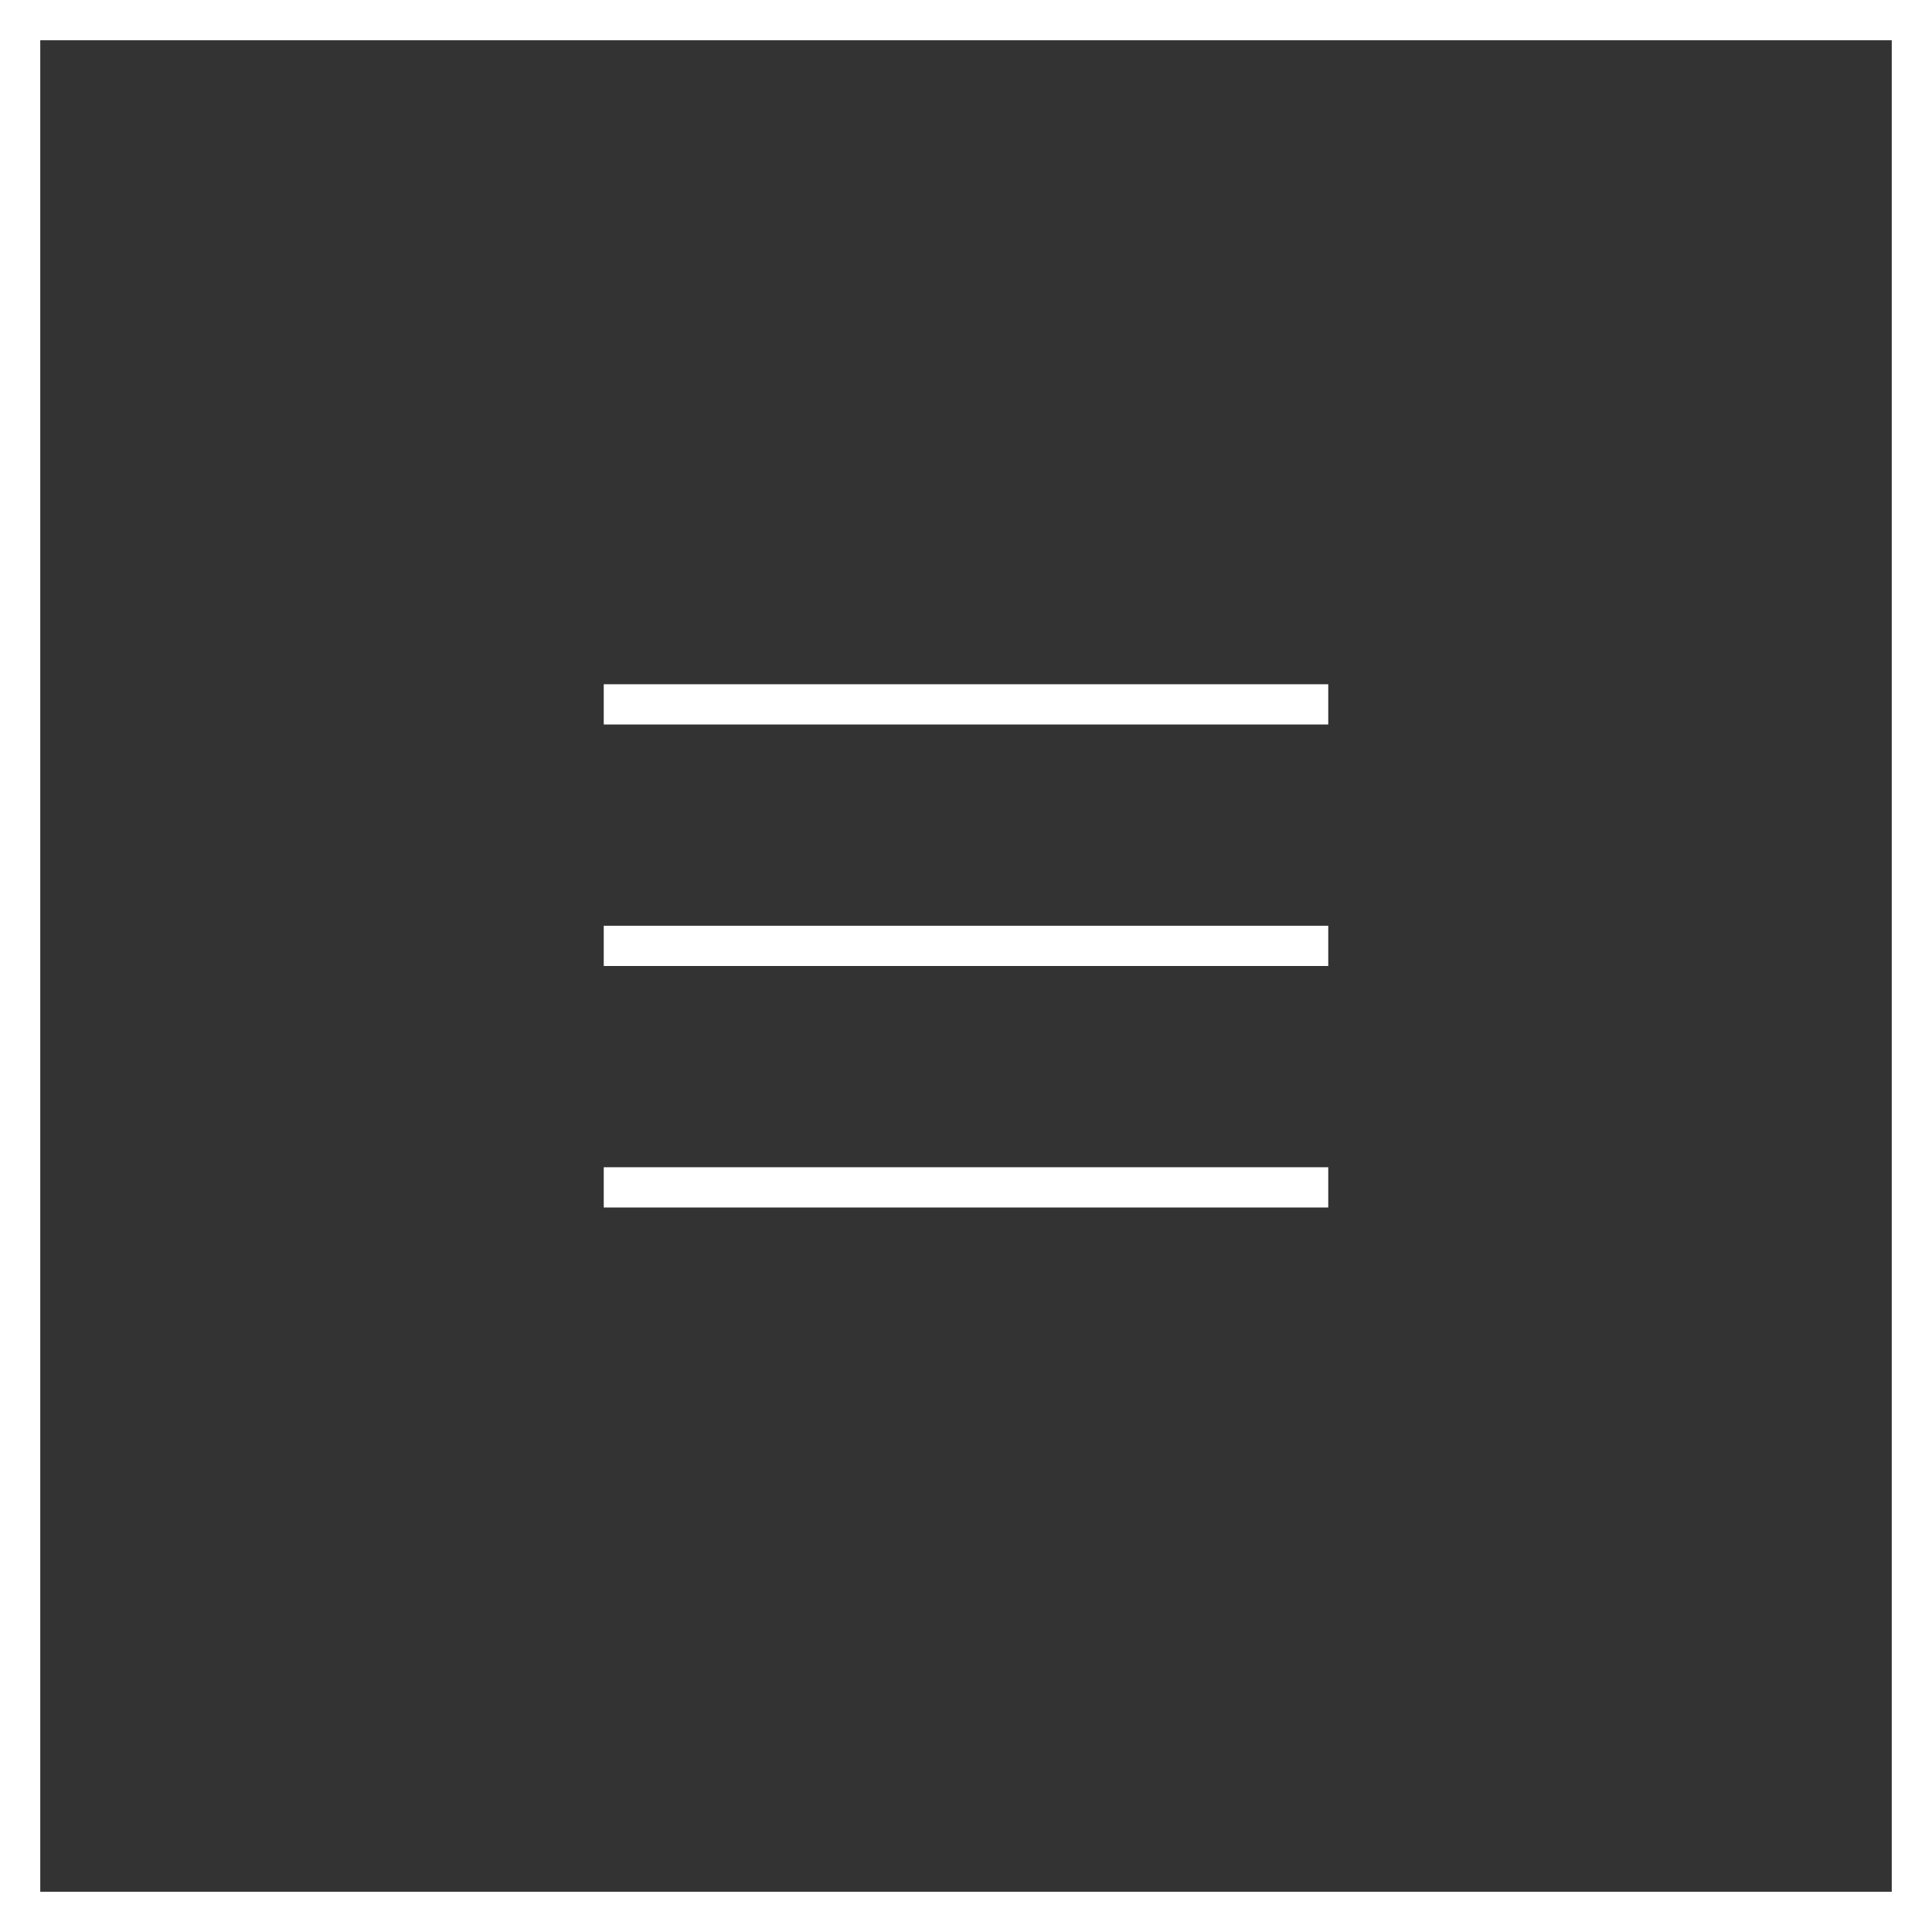
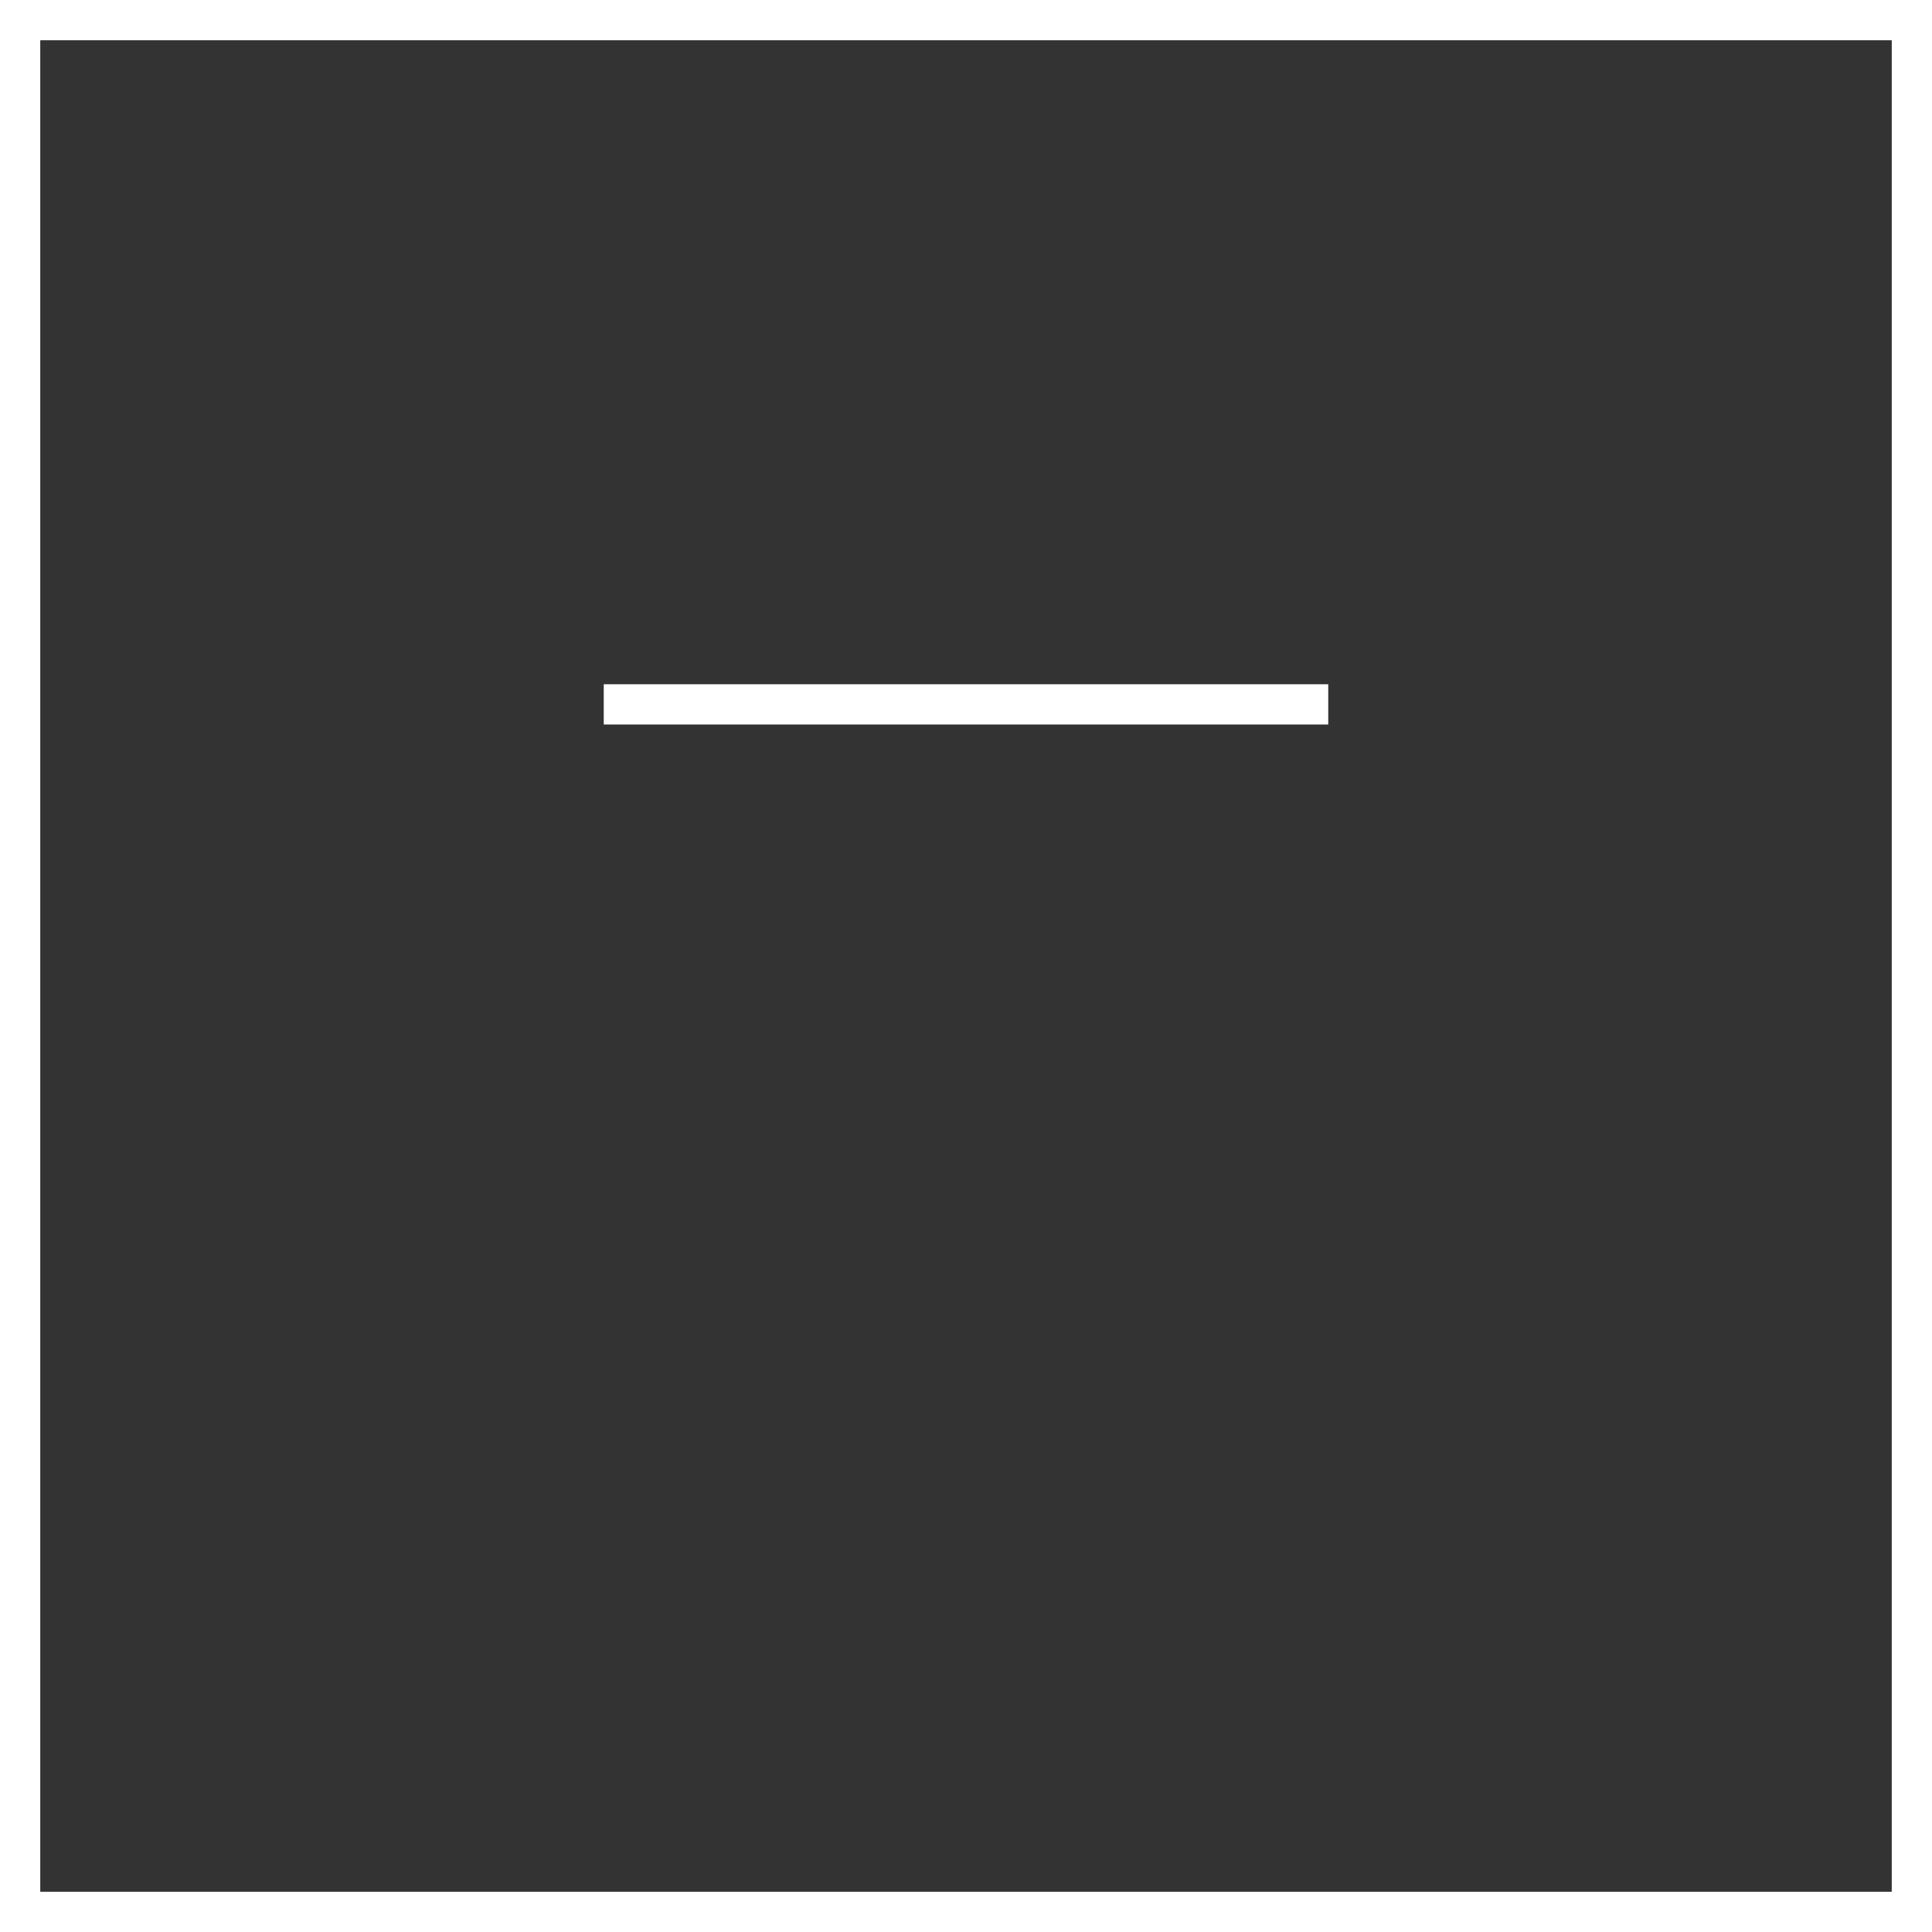
<svg xmlns="http://www.w3.org/2000/svg" width="48" height="48" viewBox="0 0 48 48" fill="none">
  <rect x="0" y="0" width="48" height="48" fill="#333333" stroke="none" />
  <rect x="0.5" y="0.5" width="47" height="47" stroke="white" />
  <line x1="15" y1="17.5" x2="33" y2="17.5" stroke="white" />
-   <line x1="15" y1="23.5" x2="33" y2="23.5" stroke="white" />
-   <line x1="15" y1="29.5" x2="33" y2="29.5" stroke="white" />
</svg>